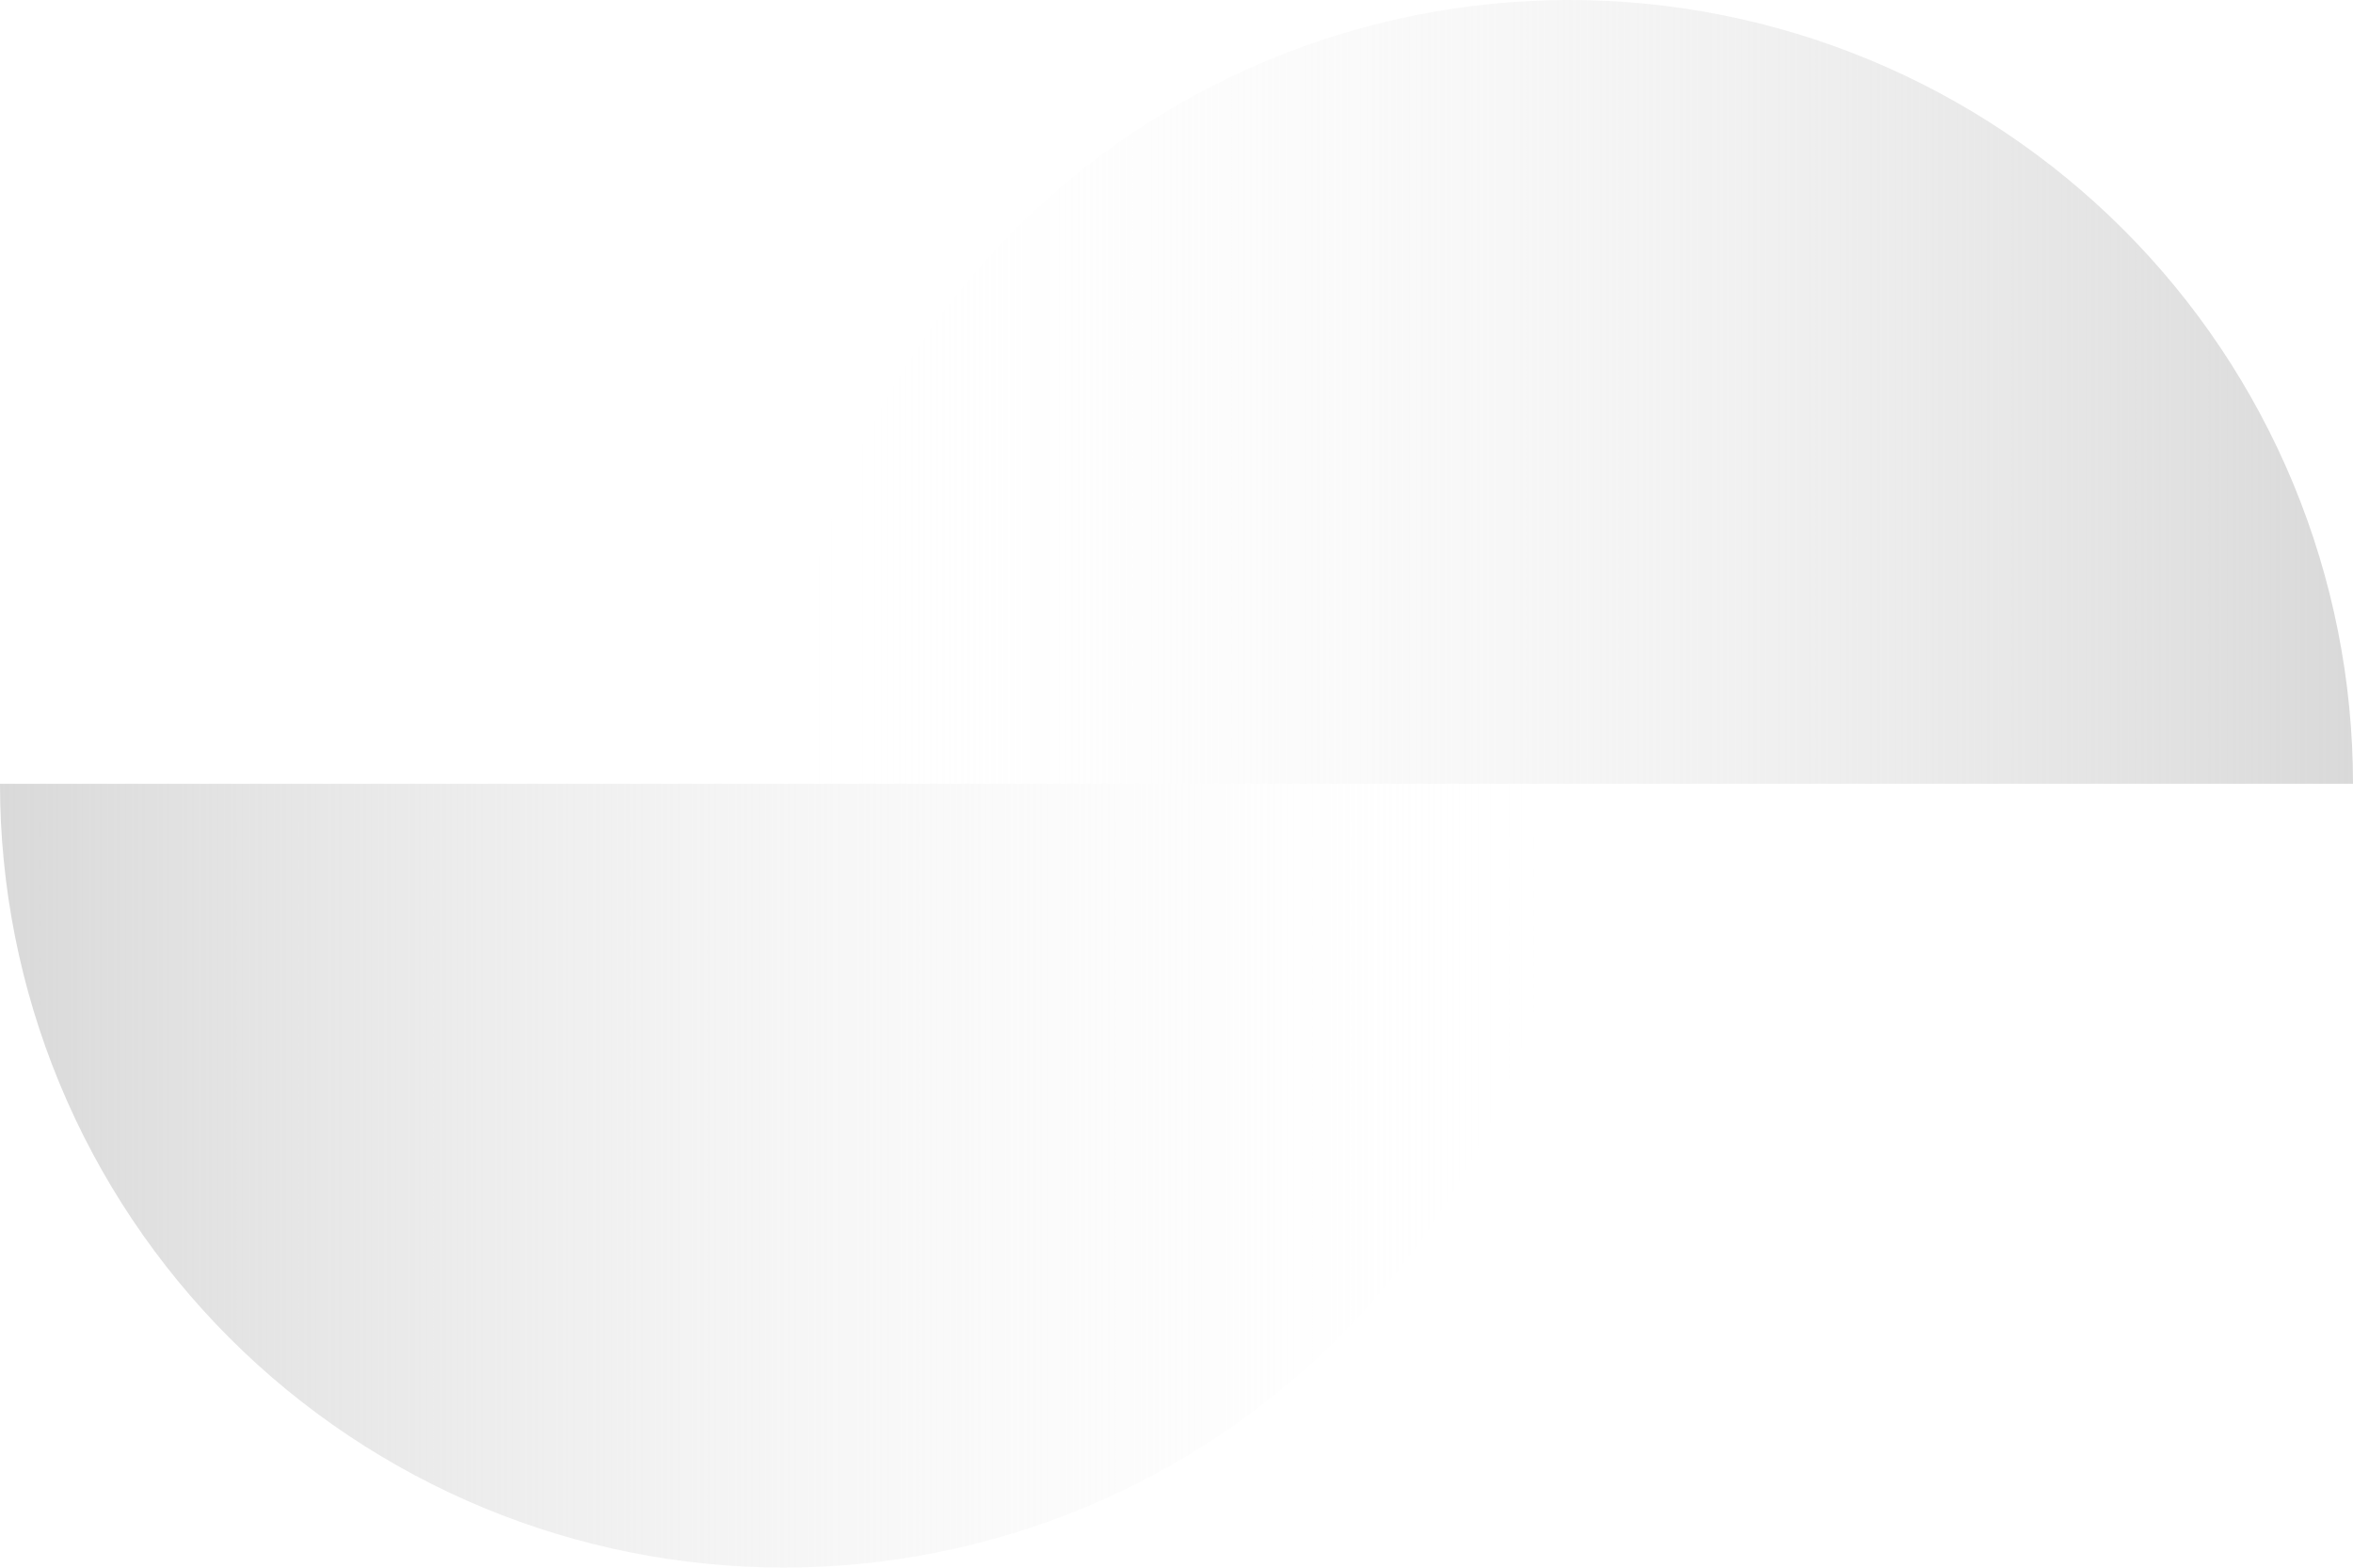
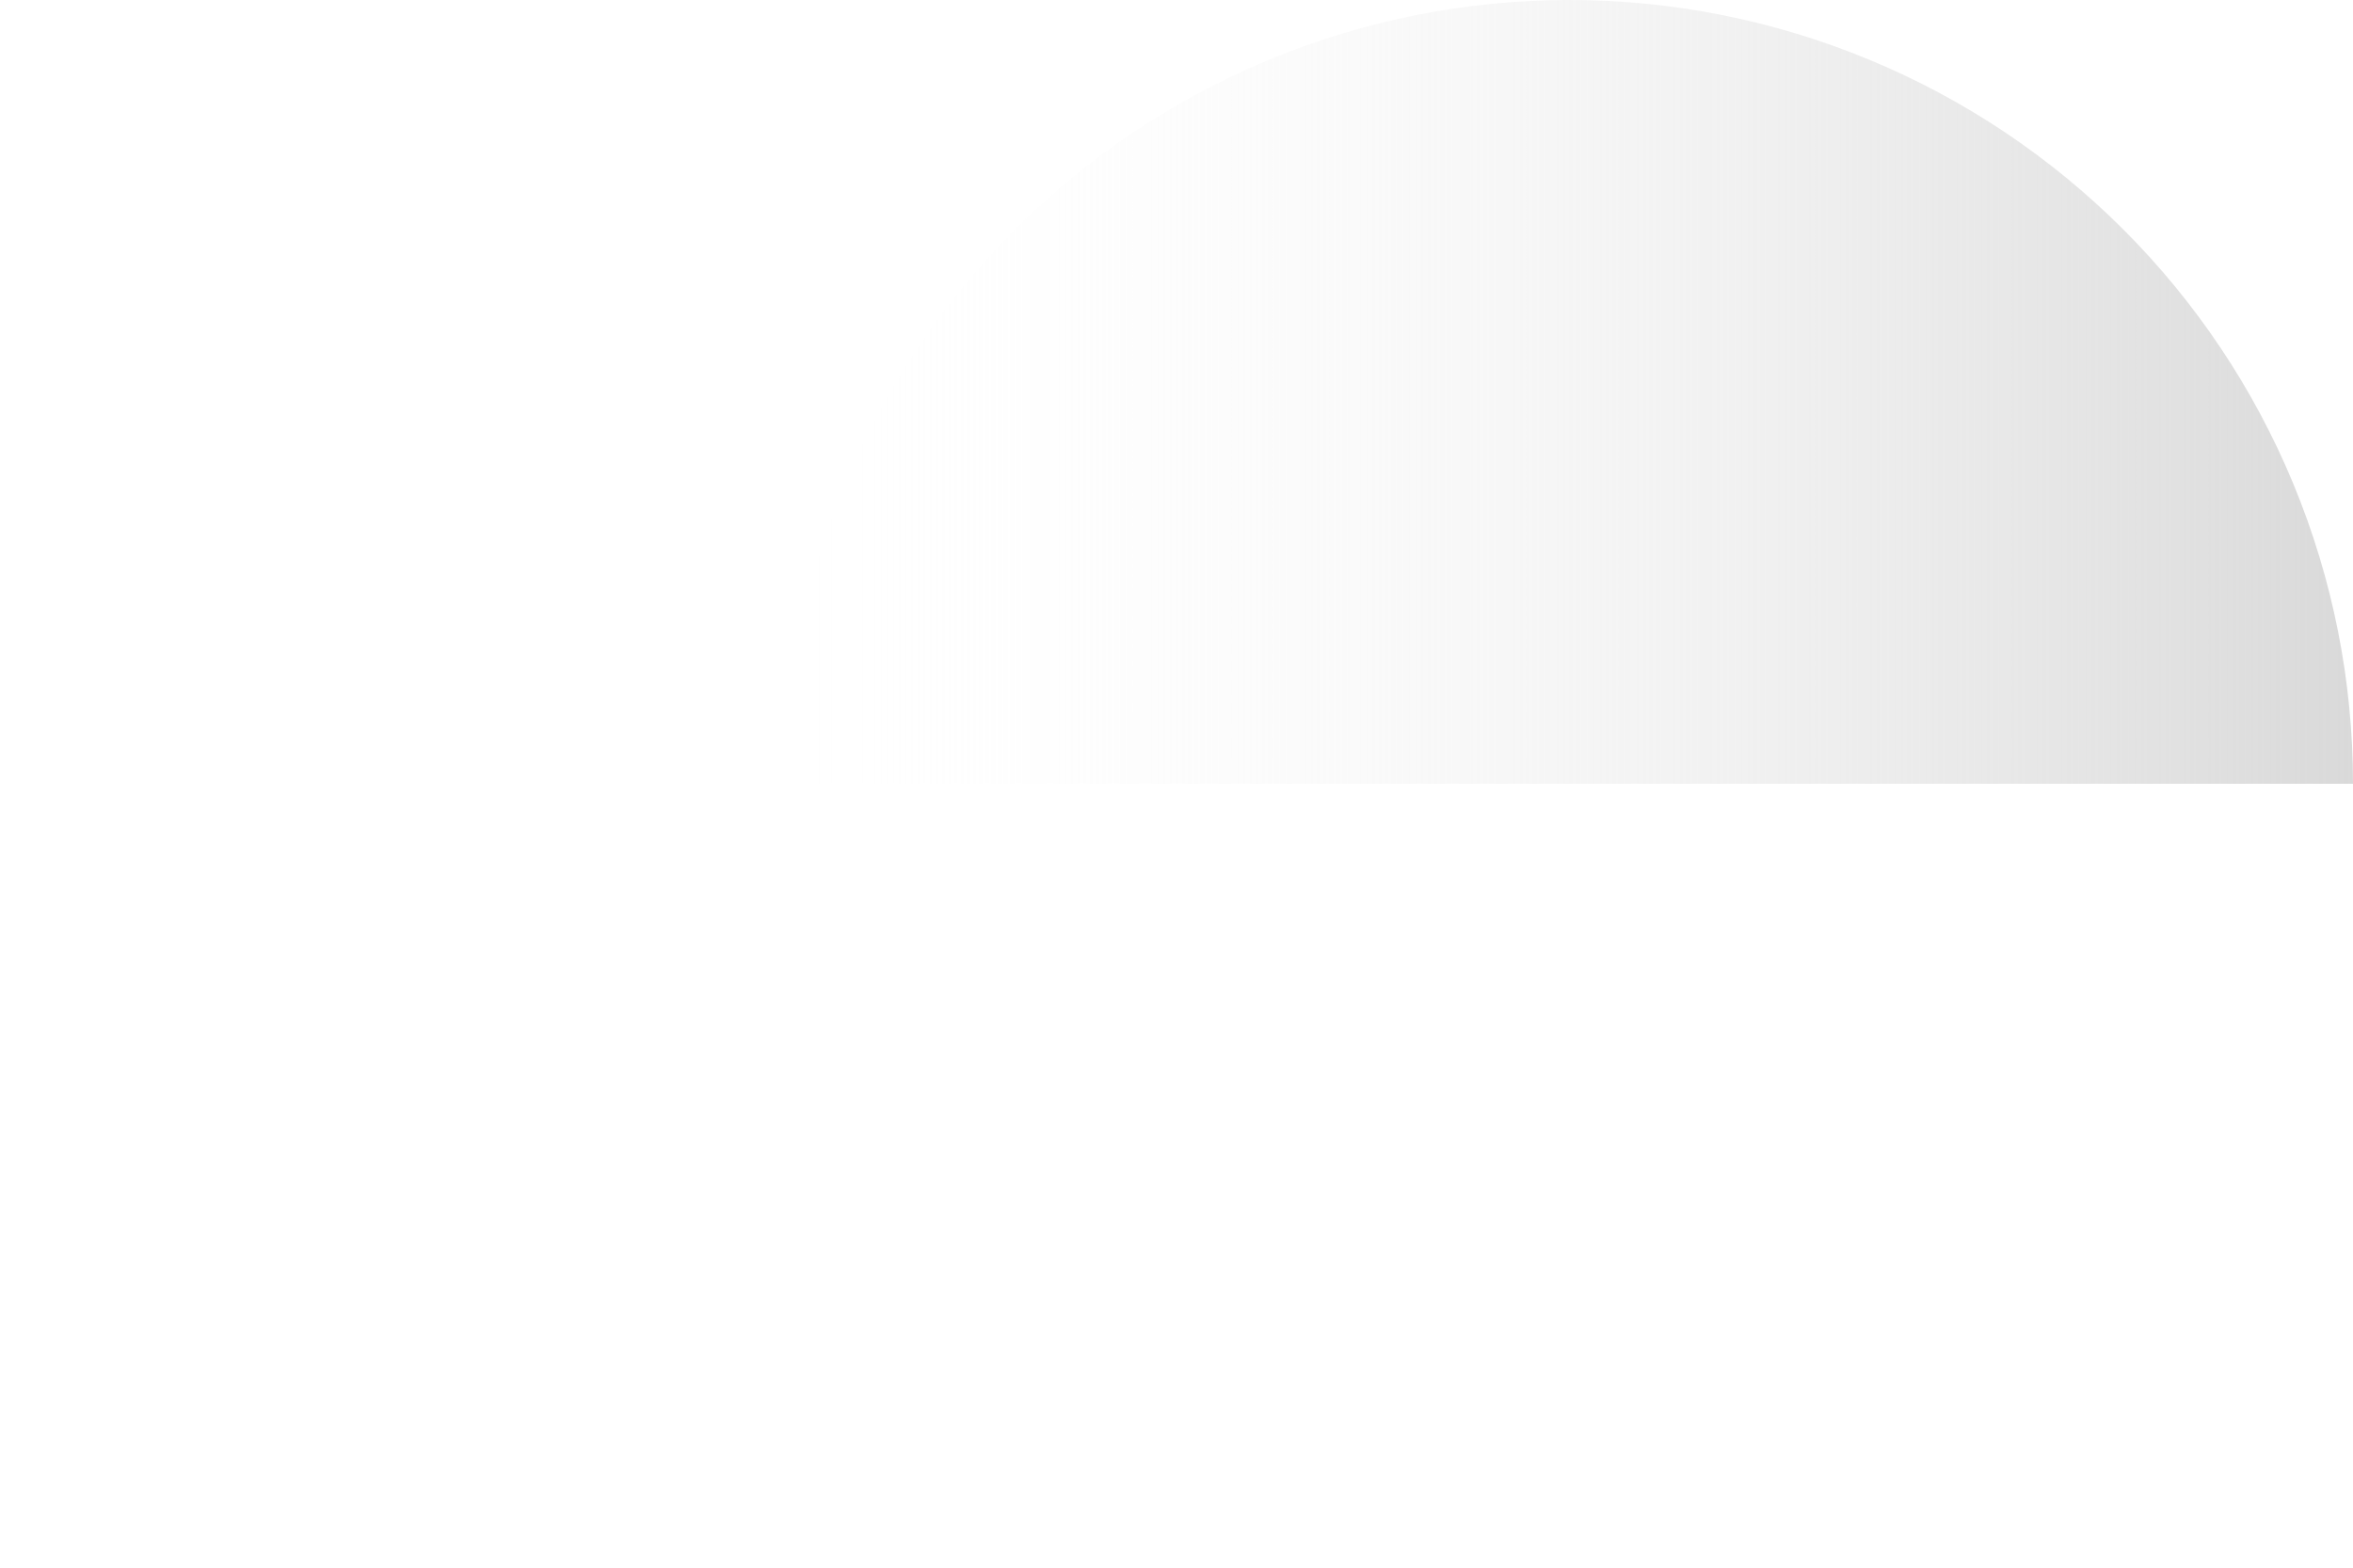
<svg xmlns="http://www.w3.org/2000/svg" width="740" height="493" viewBox="0 0 740 493" fill="none">
-   <path d="M493 246.5C493 278.871 486.624 310.925 474.236 340.831C461.849 370.738 443.691 397.912 420.802 420.802C397.912 443.691 370.738 461.849 340.831 474.236C310.925 486.624 278.871 493 246.5 493C214.129 493 182.075 486.624 152.169 474.236C122.262 461.849 95.088 443.691 72.198 420.802C49.309 397.912 31.151 370.738 18.764 340.831C6.376 310.925 -2.82995e-06 278.871 0 246.5L246.5 246.5H493Z" fill="url(#paint0_linear_3017_27886)" />
  <path d="M740 246.5C740 214.129 733.624 182.075 721.236 152.169C708.849 122.262 690.691 95.088 667.802 72.198C644.912 49.309 617.738 31.151 587.831 18.764C557.925 6.376 525.871 -1.41497e-06 493.5 0C461.129 1.41497e-06 429.075 6.376 399.169 18.764C369.262 31.151 342.088 49.309 319.198 72.198C296.309 95.088 278.151 122.262 265.764 152.169C253.376 182.075 247 214.129 247 246.5L493.5 246.5H740Z" fill="url(#paint1_linear_3017_27886)" />
  <defs>
    <linearGradient id="paint0_linear_3017_27886" x1="6.06345e-06" y1="247" x2="493" y2="247" gradientUnits="userSpaceOnUse">
      <stop stop-color="#D9D9D9" />
      <stop offset="1" stop-color="white" stop-opacity="0" />
    </linearGradient>
    <linearGradient id="paint1_linear_3017_27886" x1="740" y1="247" x2="247" y2="247" gradientUnits="userSpaceOnUse">
      <stop stop-color="#D9D9D9" />
      <stop offset="1" stop-color="white" stop-opacity="0" />
    </linearGradient>
  </defs>
</svg>